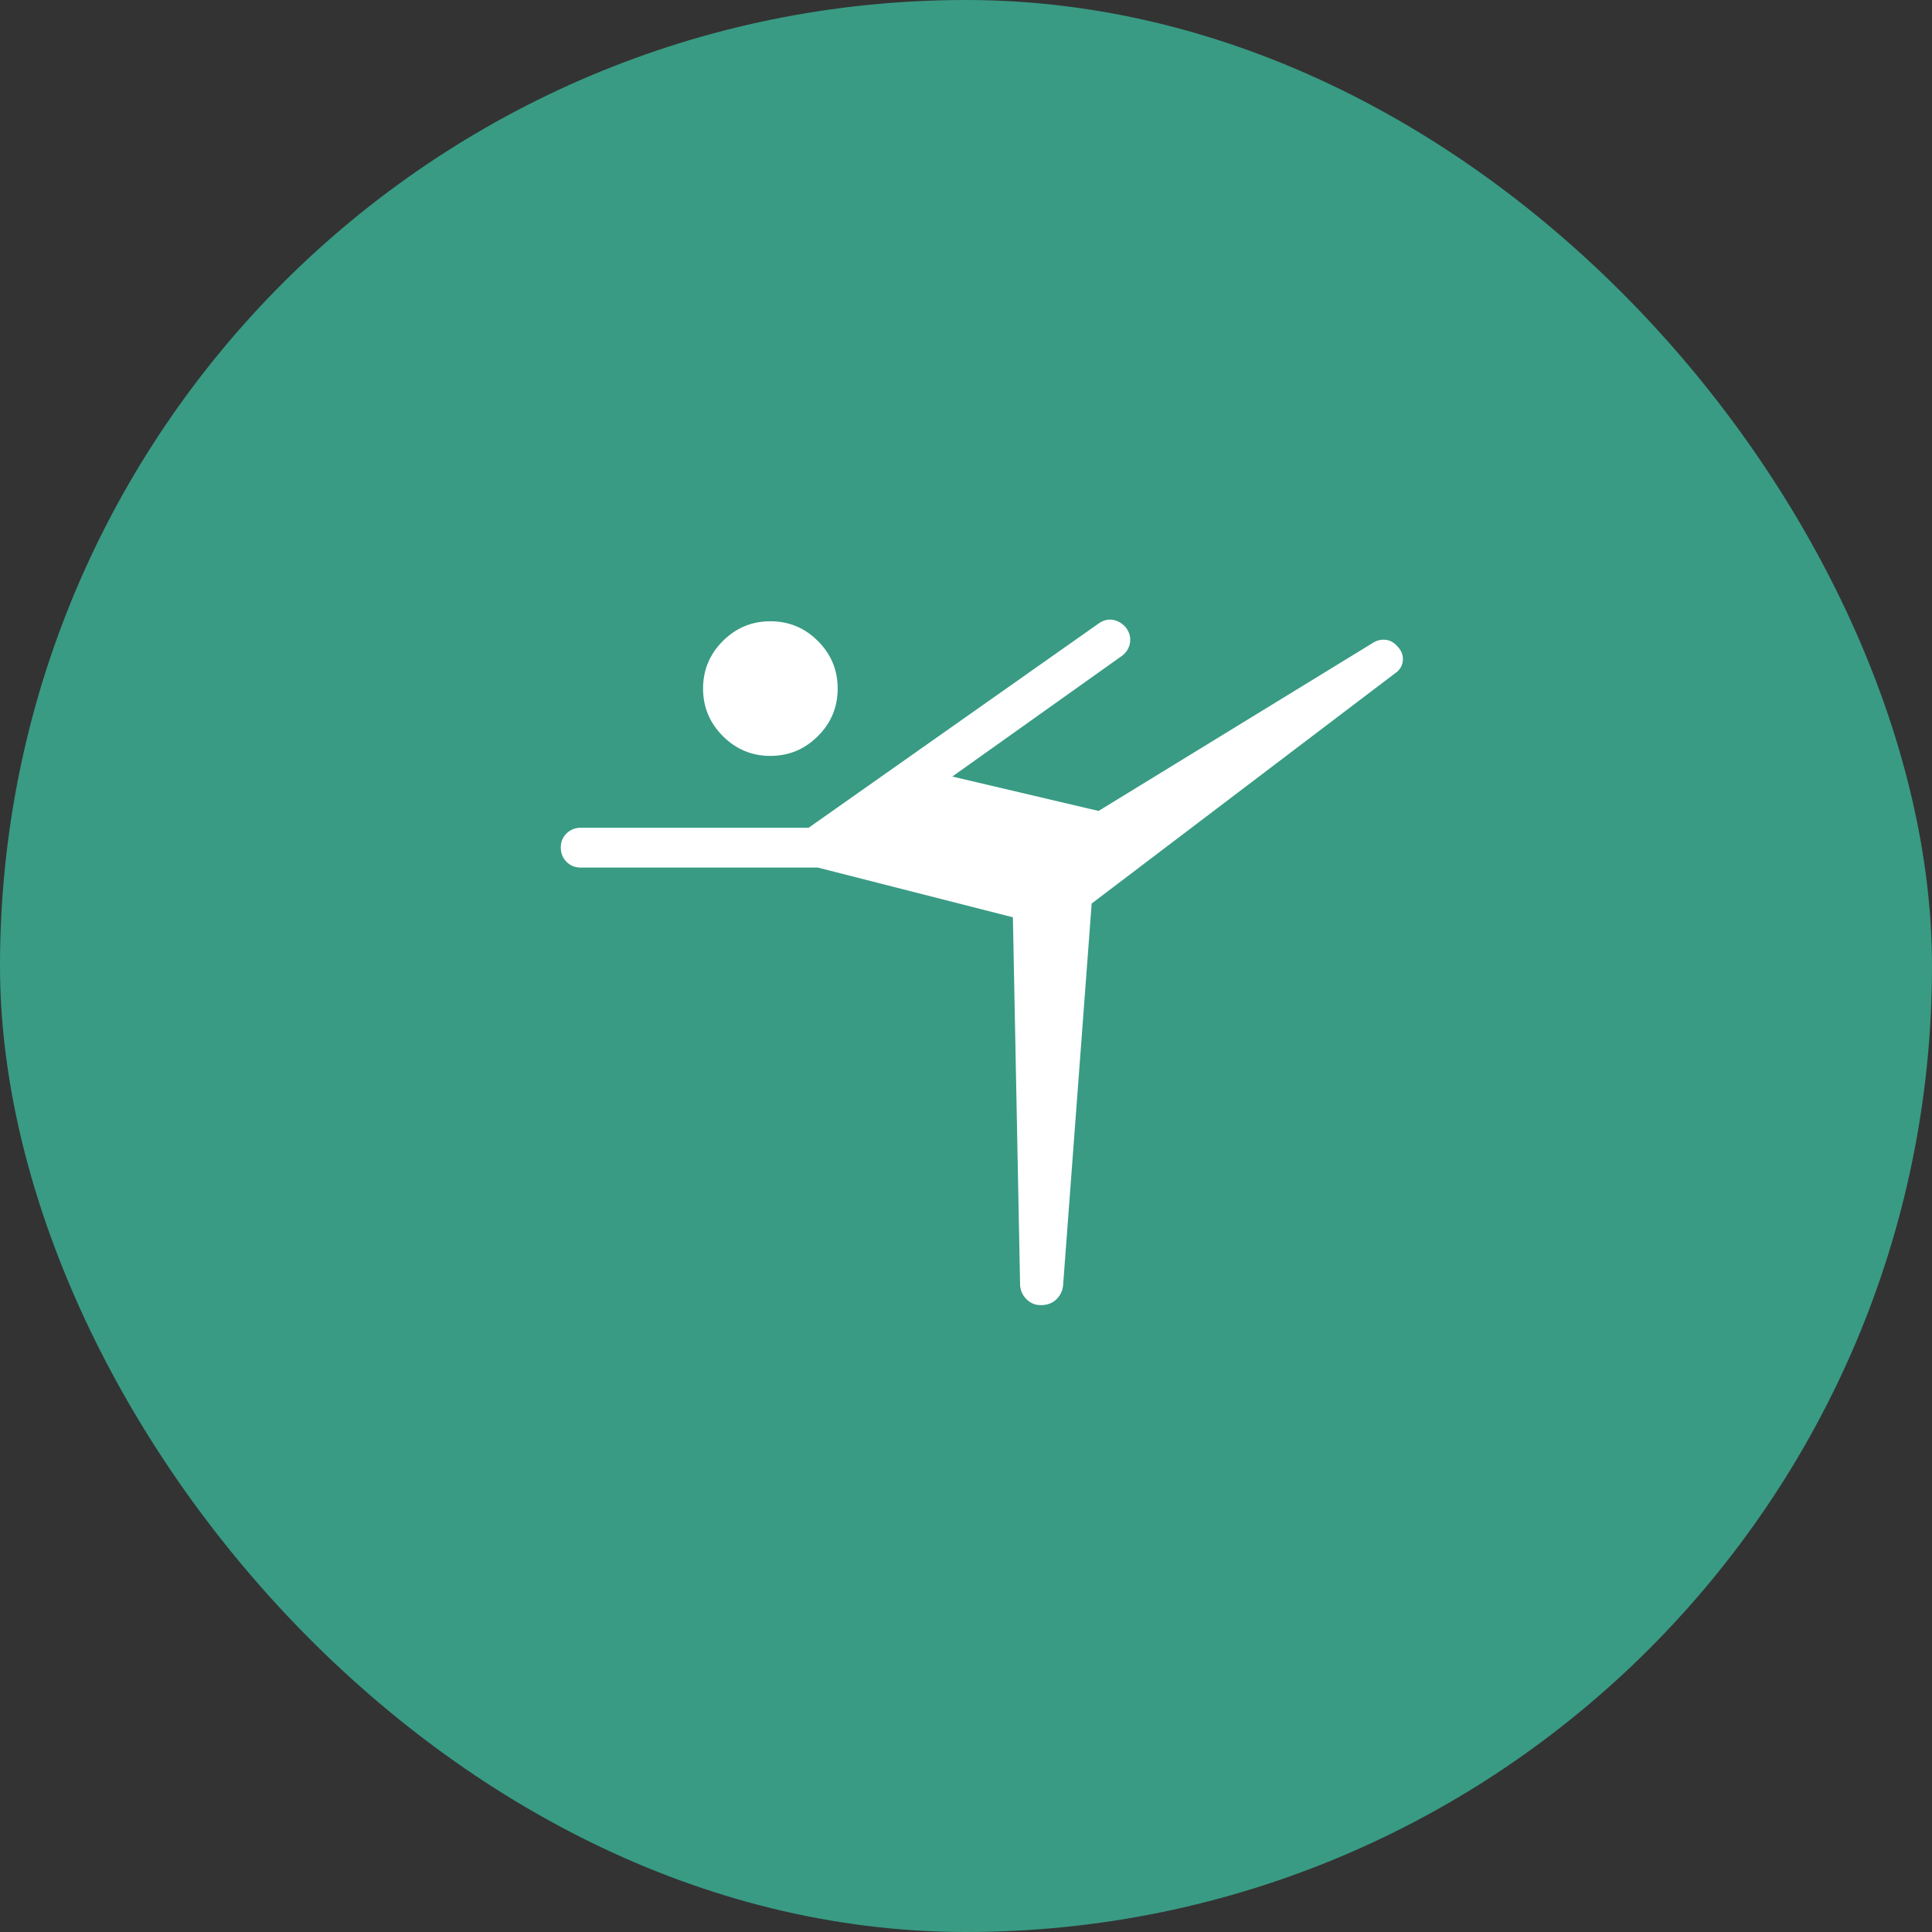
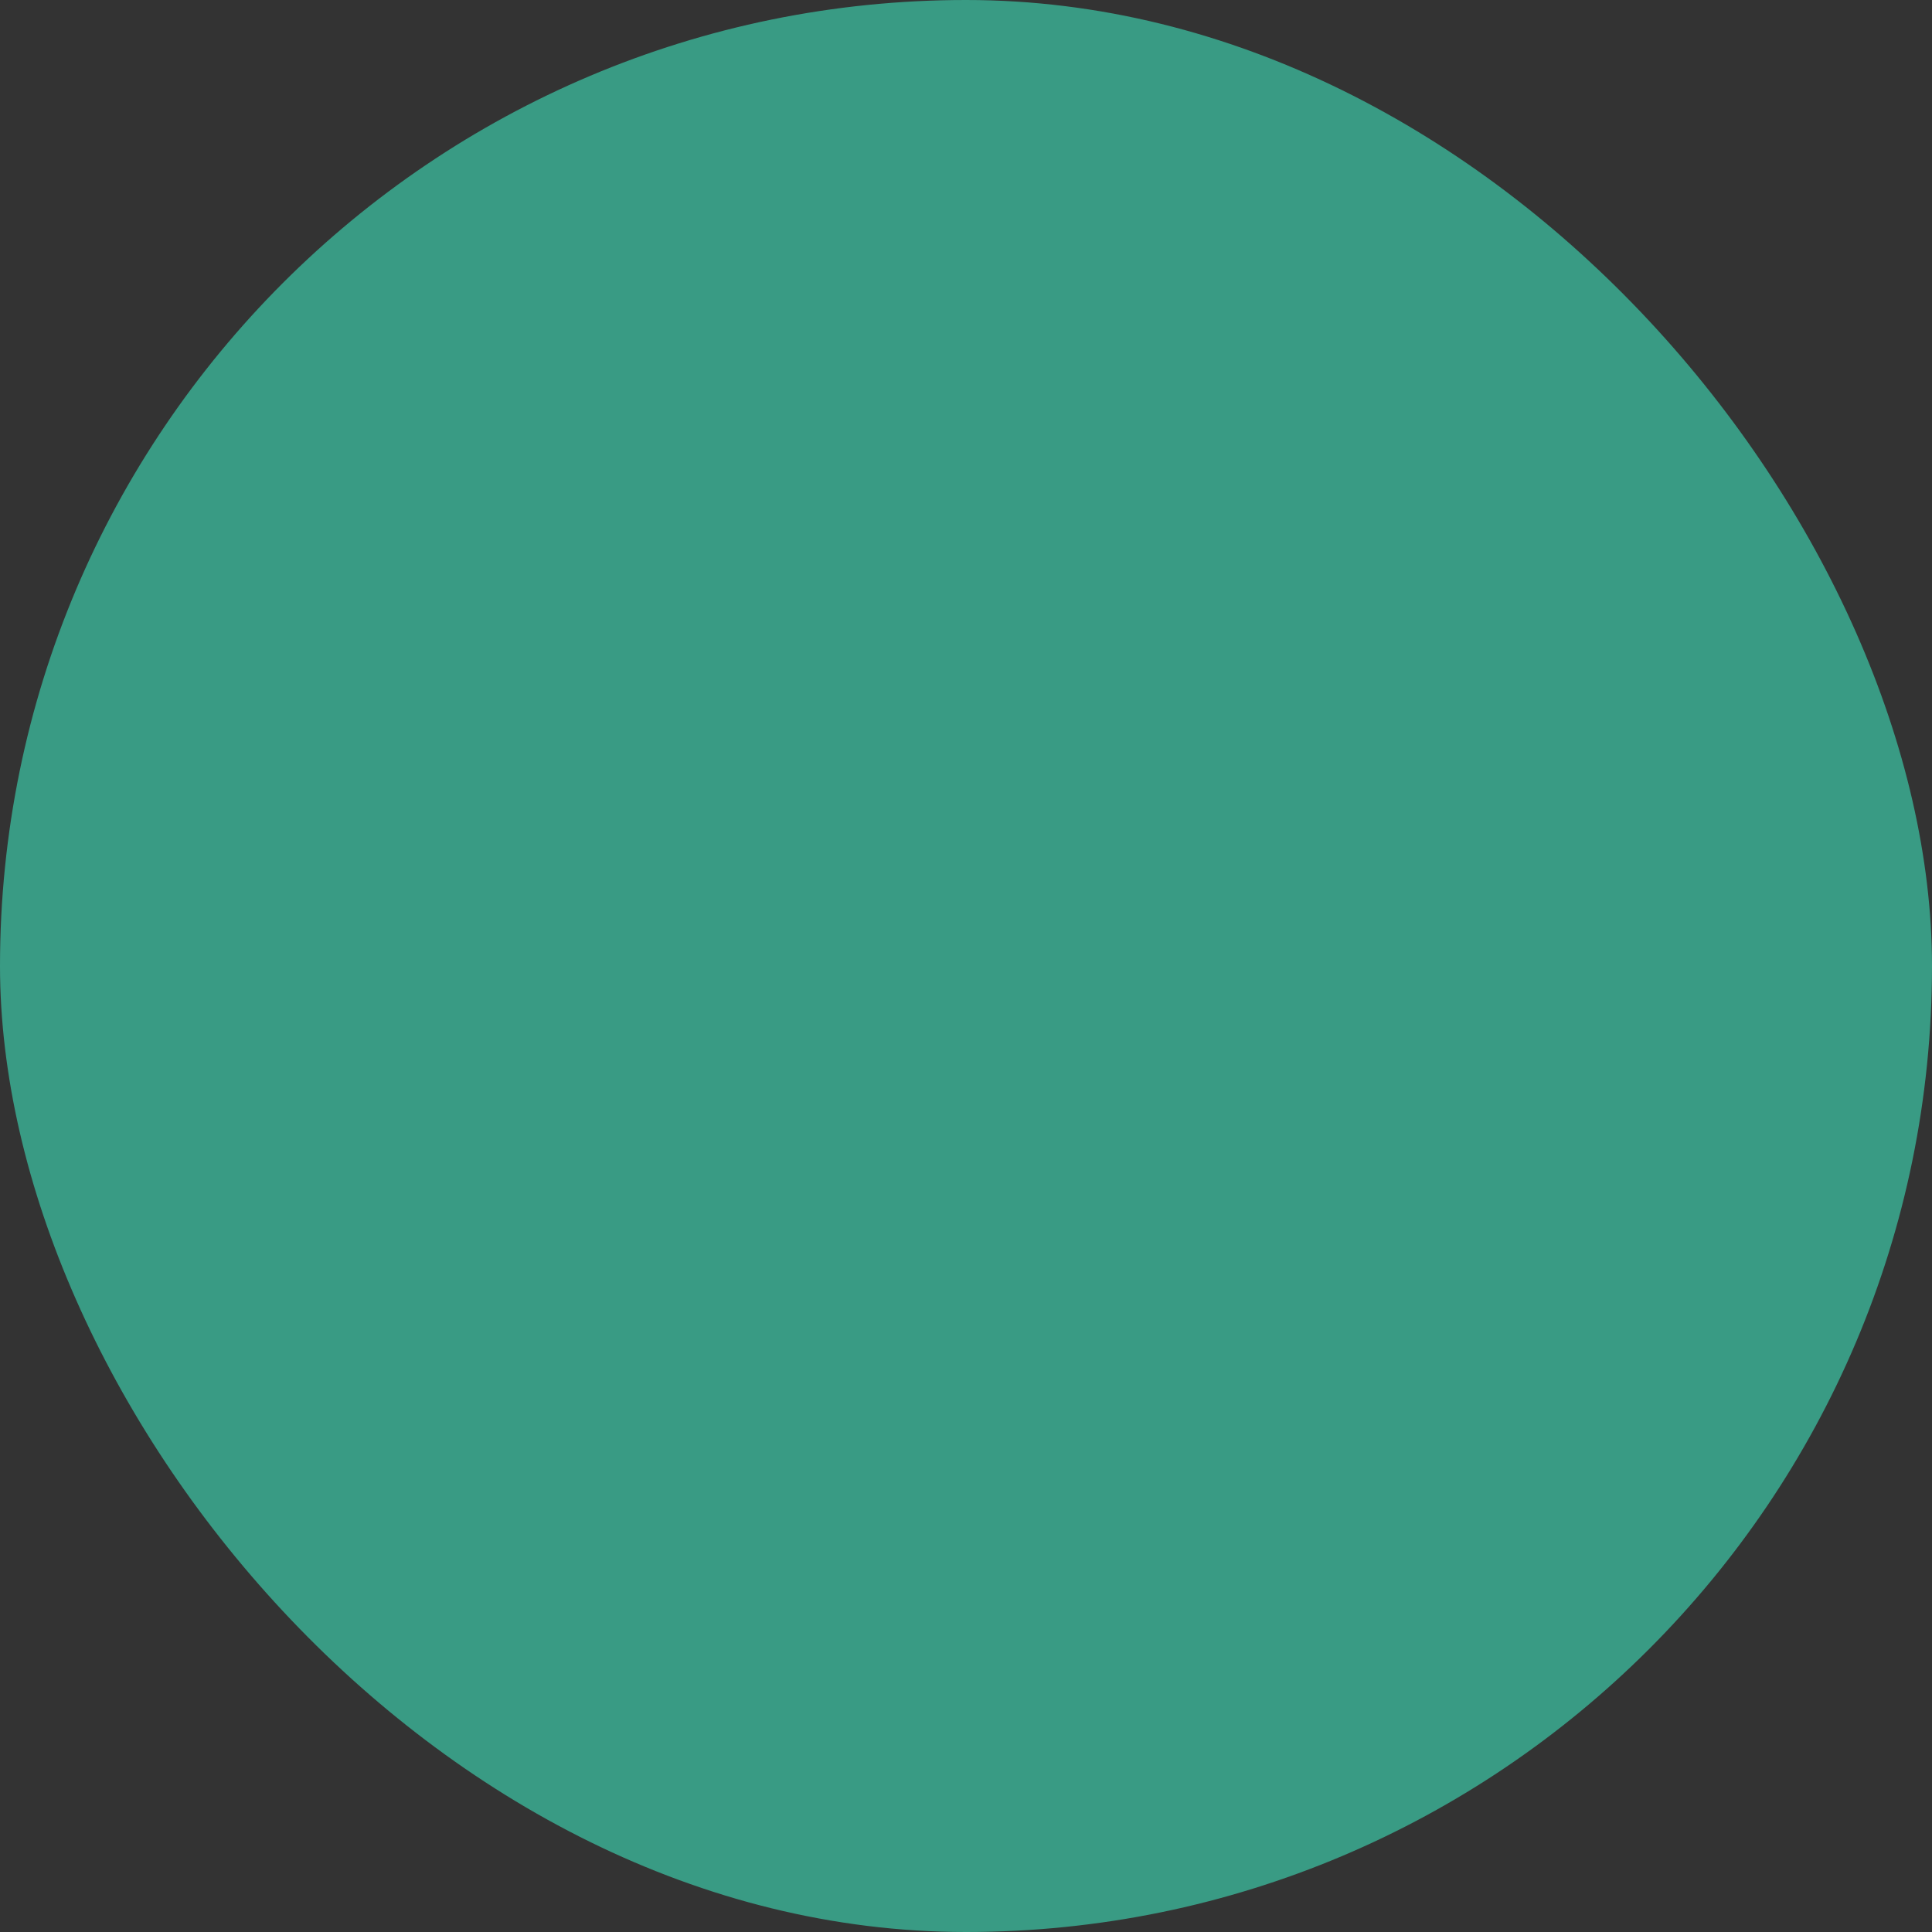
<svg xmlns="http://www.w3.org/2000/svg" width="62" height="62" viewBox="0 0 62 62" fill="none">
  <rect x="0" y="0" width="62" height="62" fill="#333333" stroke="none" />
  <rect width="62" height="62" rx="31" fill="#399B84" />
-   <path d="M32.736 41.235L32.505 29.437L26.245 27.841H18.634C18.453 27.841 18.302 27.78 18.18 27.657C18.058 27.535 17.997 27.383 17.996 27.201C17.995 27.02 18.056 26.869 18.18 26.747C18.303 26.625 18.455 26.564 18.634 26.564H25.949L35.279 19.993C35.424 19.899 35.571 19.866 35.719 19.892C35.867 19.918 36 19.995 36.118 20.122C36.237 20.27 36.287 20.43 36.266 20.603C36.246 20.776 36.163 20.92 36.019 21.037L30.56 24.92L35.254 26.024L44.088 20.612C44.207 20.544 44.336 20.517 44.476 20.533C44.616 20.547 44.746 20.625 44.865 20.765C44.984 20.895 45.035 21.043 45.018 21.209C45 21.375 44.917 21.507 44.772 21.605L35.033 28.995L34.115 41.26C34.094 41.436 34.02 41.584 33.892 41.705C33.764 41.824 33.6 41.884 33.399 41.883C33.222 41.883 33.07 41.821 32.943 41.696C32.816 41.57 32.747 41.417 32.735 41.236M24.722 24.258C24.128 24.258 23.62 24.046 23.197 23.622C22.774 23.199 22.562 22.691 22.562 22.096C22.562 21.503 22.774 20.994 23.197 20.571C23.62 20.148 24.128 19.937 24.722 19.937C25.316 19.937 25.825 20.148 26.248 20.571C26.671 20.994 26.882 21.503 26.882 22.096C26.882 22.691 26.671 23.199 26.248 23.622C25.825 24.045 25.316 24.258 24.722 24.258Z" fill="white" />
</svg>